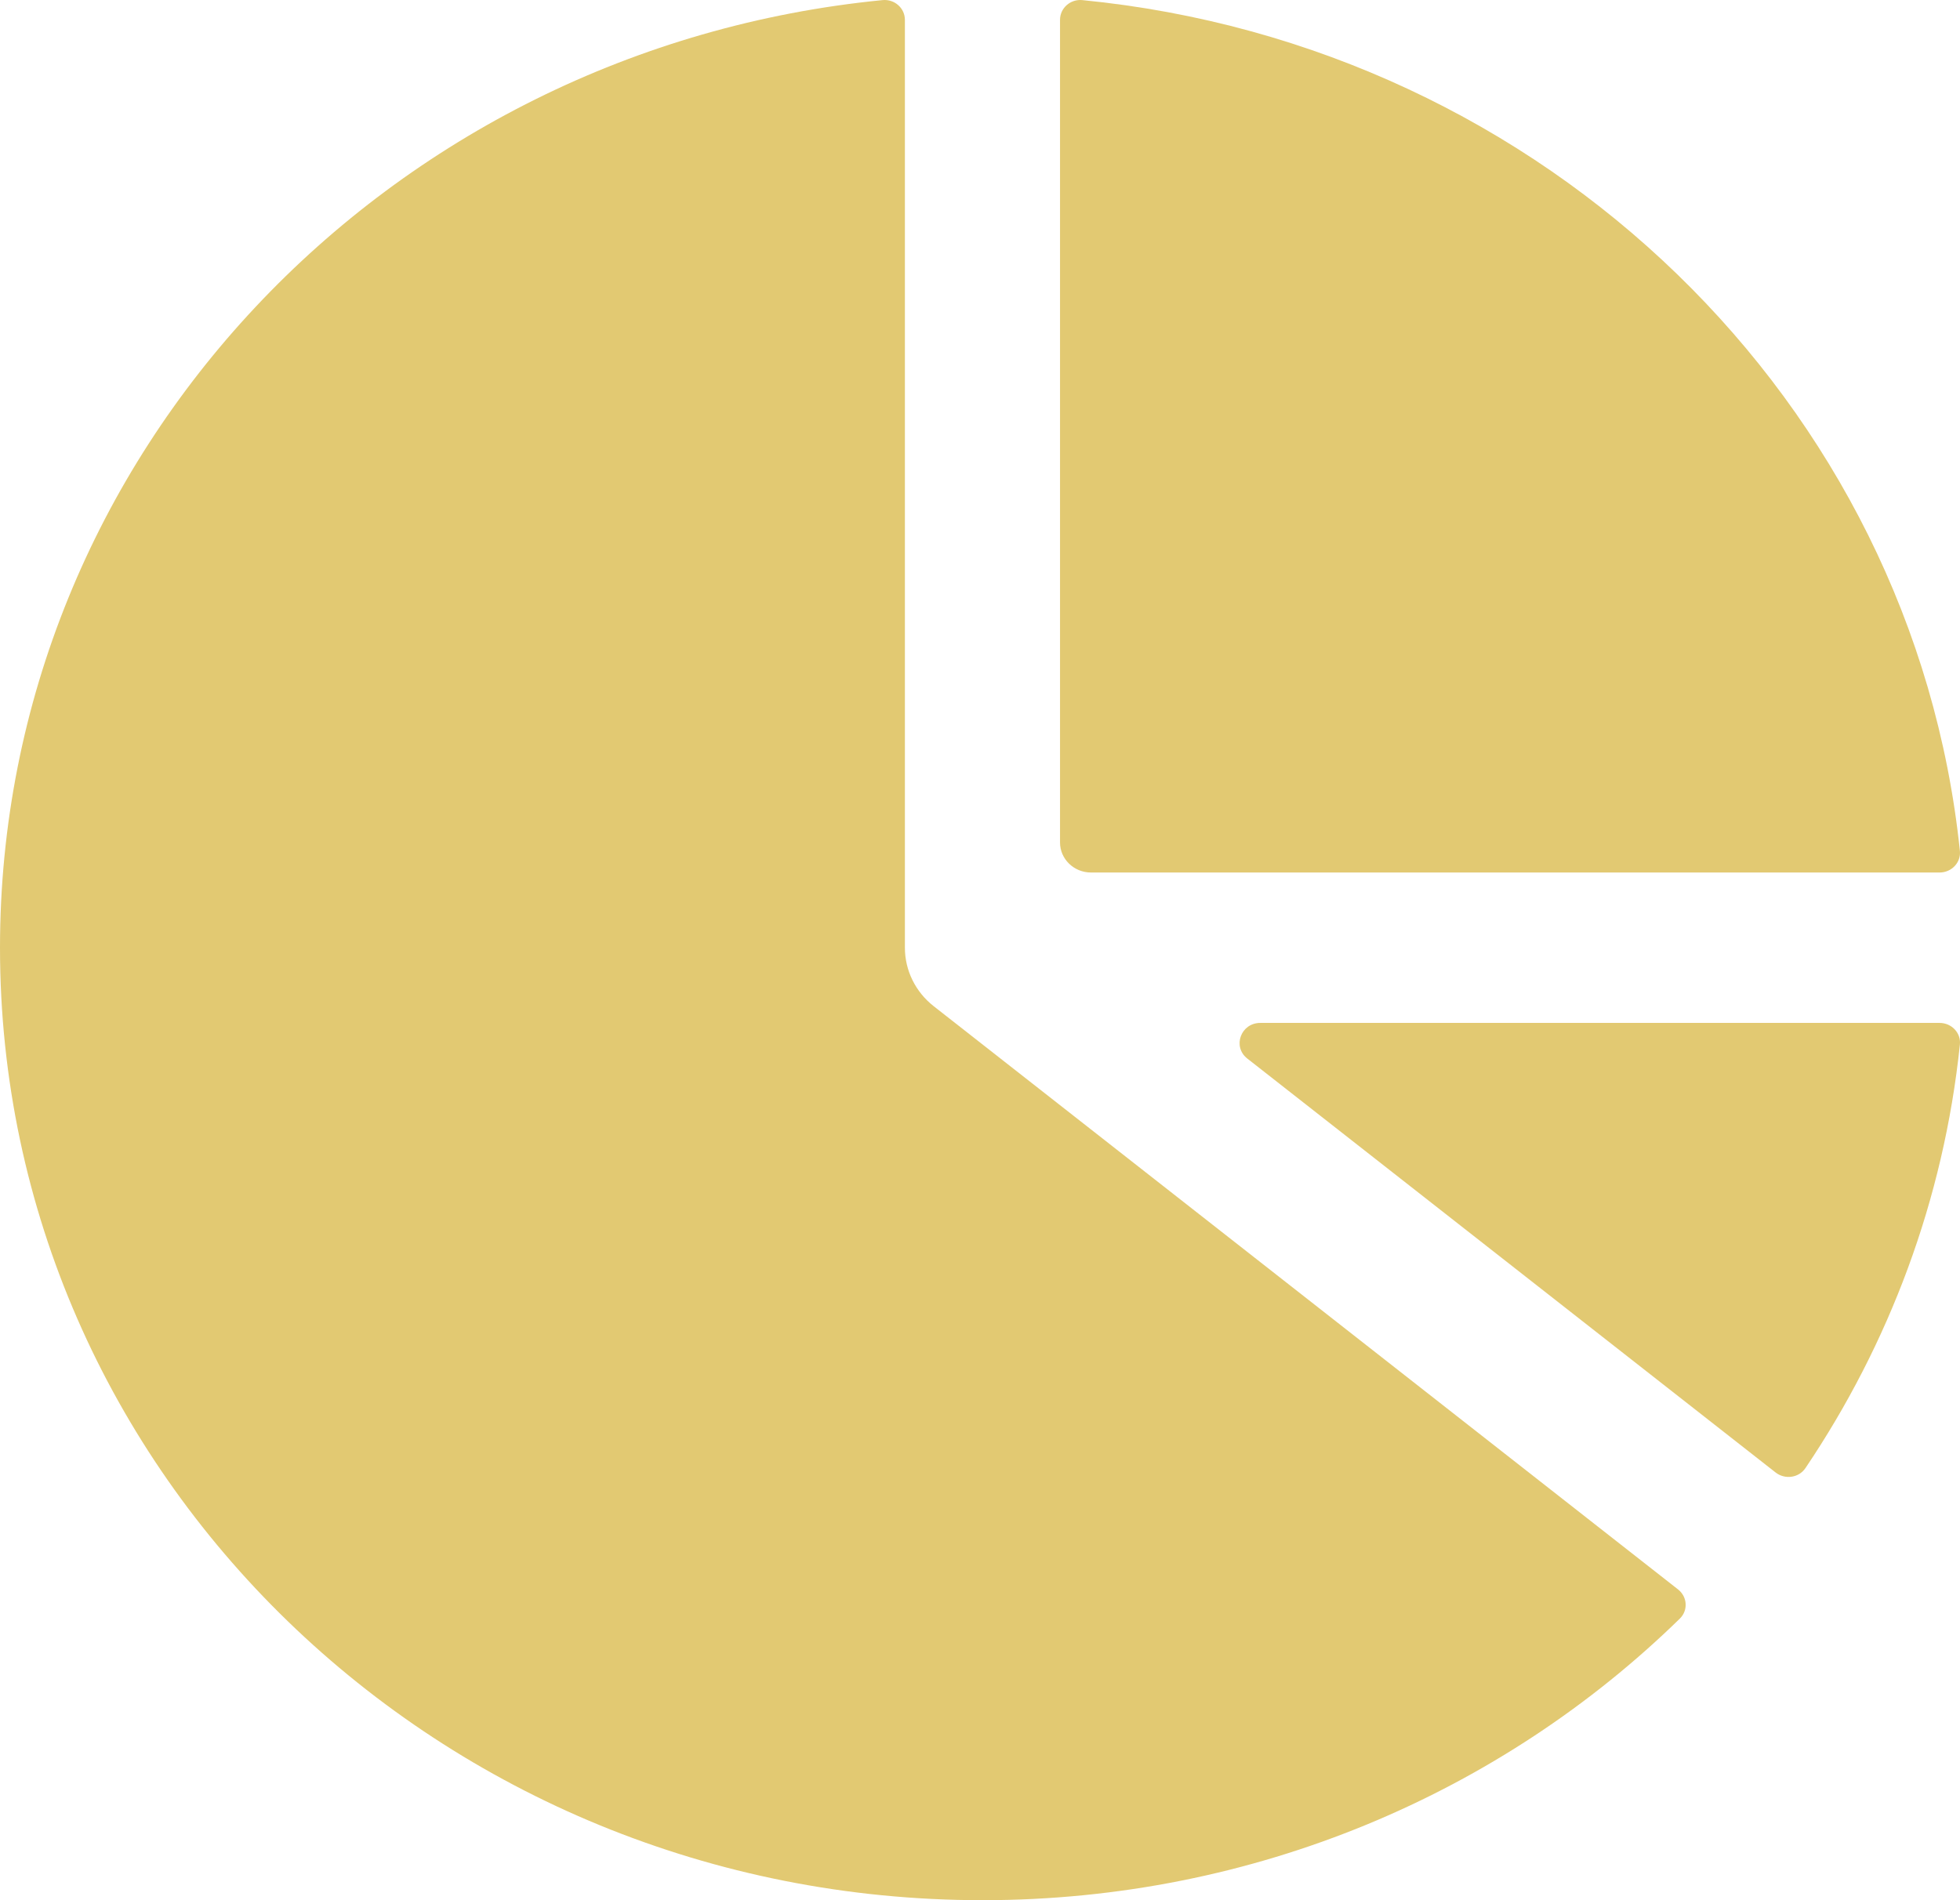
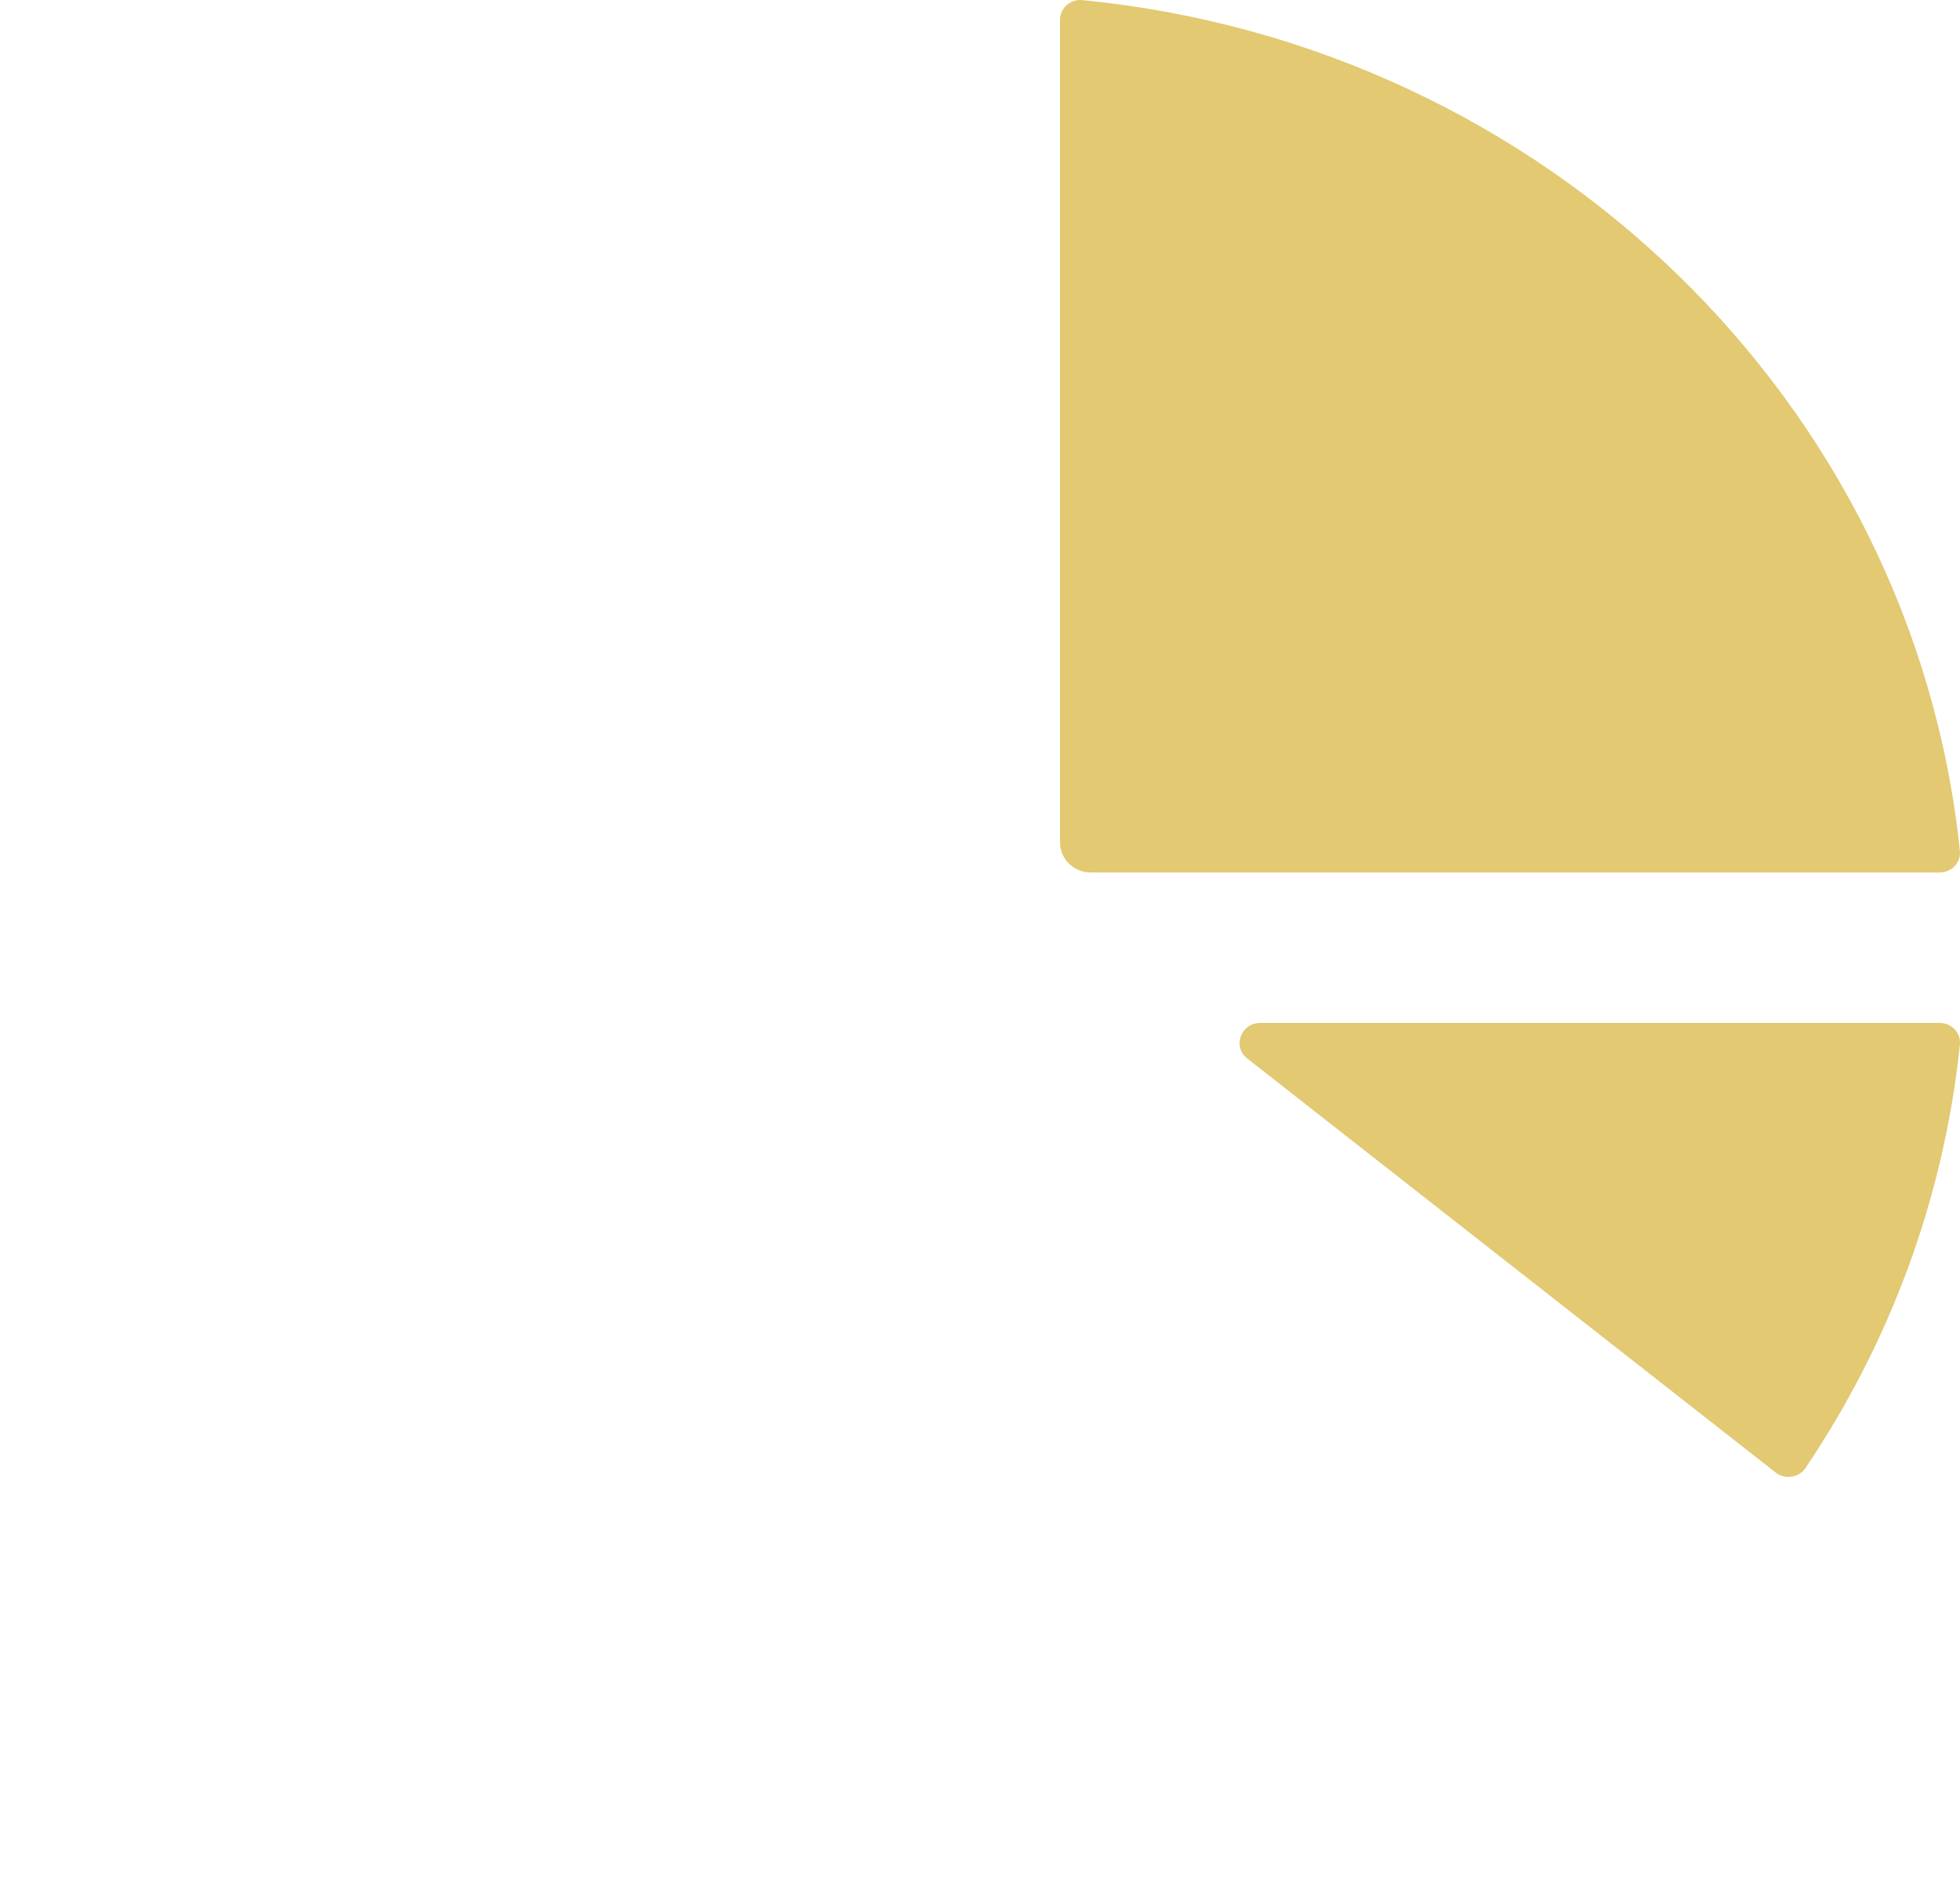
<svg xmlns="http://www.w3.org/2000/svg" width="132" height="128" viewBox="0 0 132 128" fill="none">
-   <path d="M60.942 1.337C60.942 0.549 60.246 -0.072 59.438 0.007C26.056 3.276 0 30.607 0 63.84C0 99.274 29.623 128 66.165 128C84.529 128 101.147 120.742 113.132 109.032C113.704 108.473 113.641 107.559 113.009 107.064L62.882 67.779C61.655 66.817 60.942 65.37 60.942 63.84V1.337Z" fill="#E2C972" />
-   <path d="M119.581 99.189C120.213 99.684 121.147 99.553 121.591 98.894C127.226 90.532 130.904 80.815 131.993 70.36C132.075 69.576 131.433 68.905 130.621 68.905H84.879C83.565 68.905 82.981 70.506 84.003 71.306L119.581 99.189Z" fill="#E2C972" />
+   <path d="M119.581 99.189C120.213 99.684 121.147 99.553 121.591 98.894C127.226 90.532 130.904 80.815 131.993 70.36C132.075 69.576 131.433 68.905 130.621 68.905H84.879C83.565 68.905 82.981 70.506 84.003 71.306Z" fill="#E2C972" />
  <path d="M130.621 58.774C131.434 58.774 132.074 58.1 131.993 57.317C128.846 27.09 104.063 3.059 72.892 0.007C72.084 -0.072 71.389 0.549 71.389 1.337V56.748C71.389 57.867 72.324 58.774 73.478 58.774H130.621Z" fill="#E2C972" />
</svg>